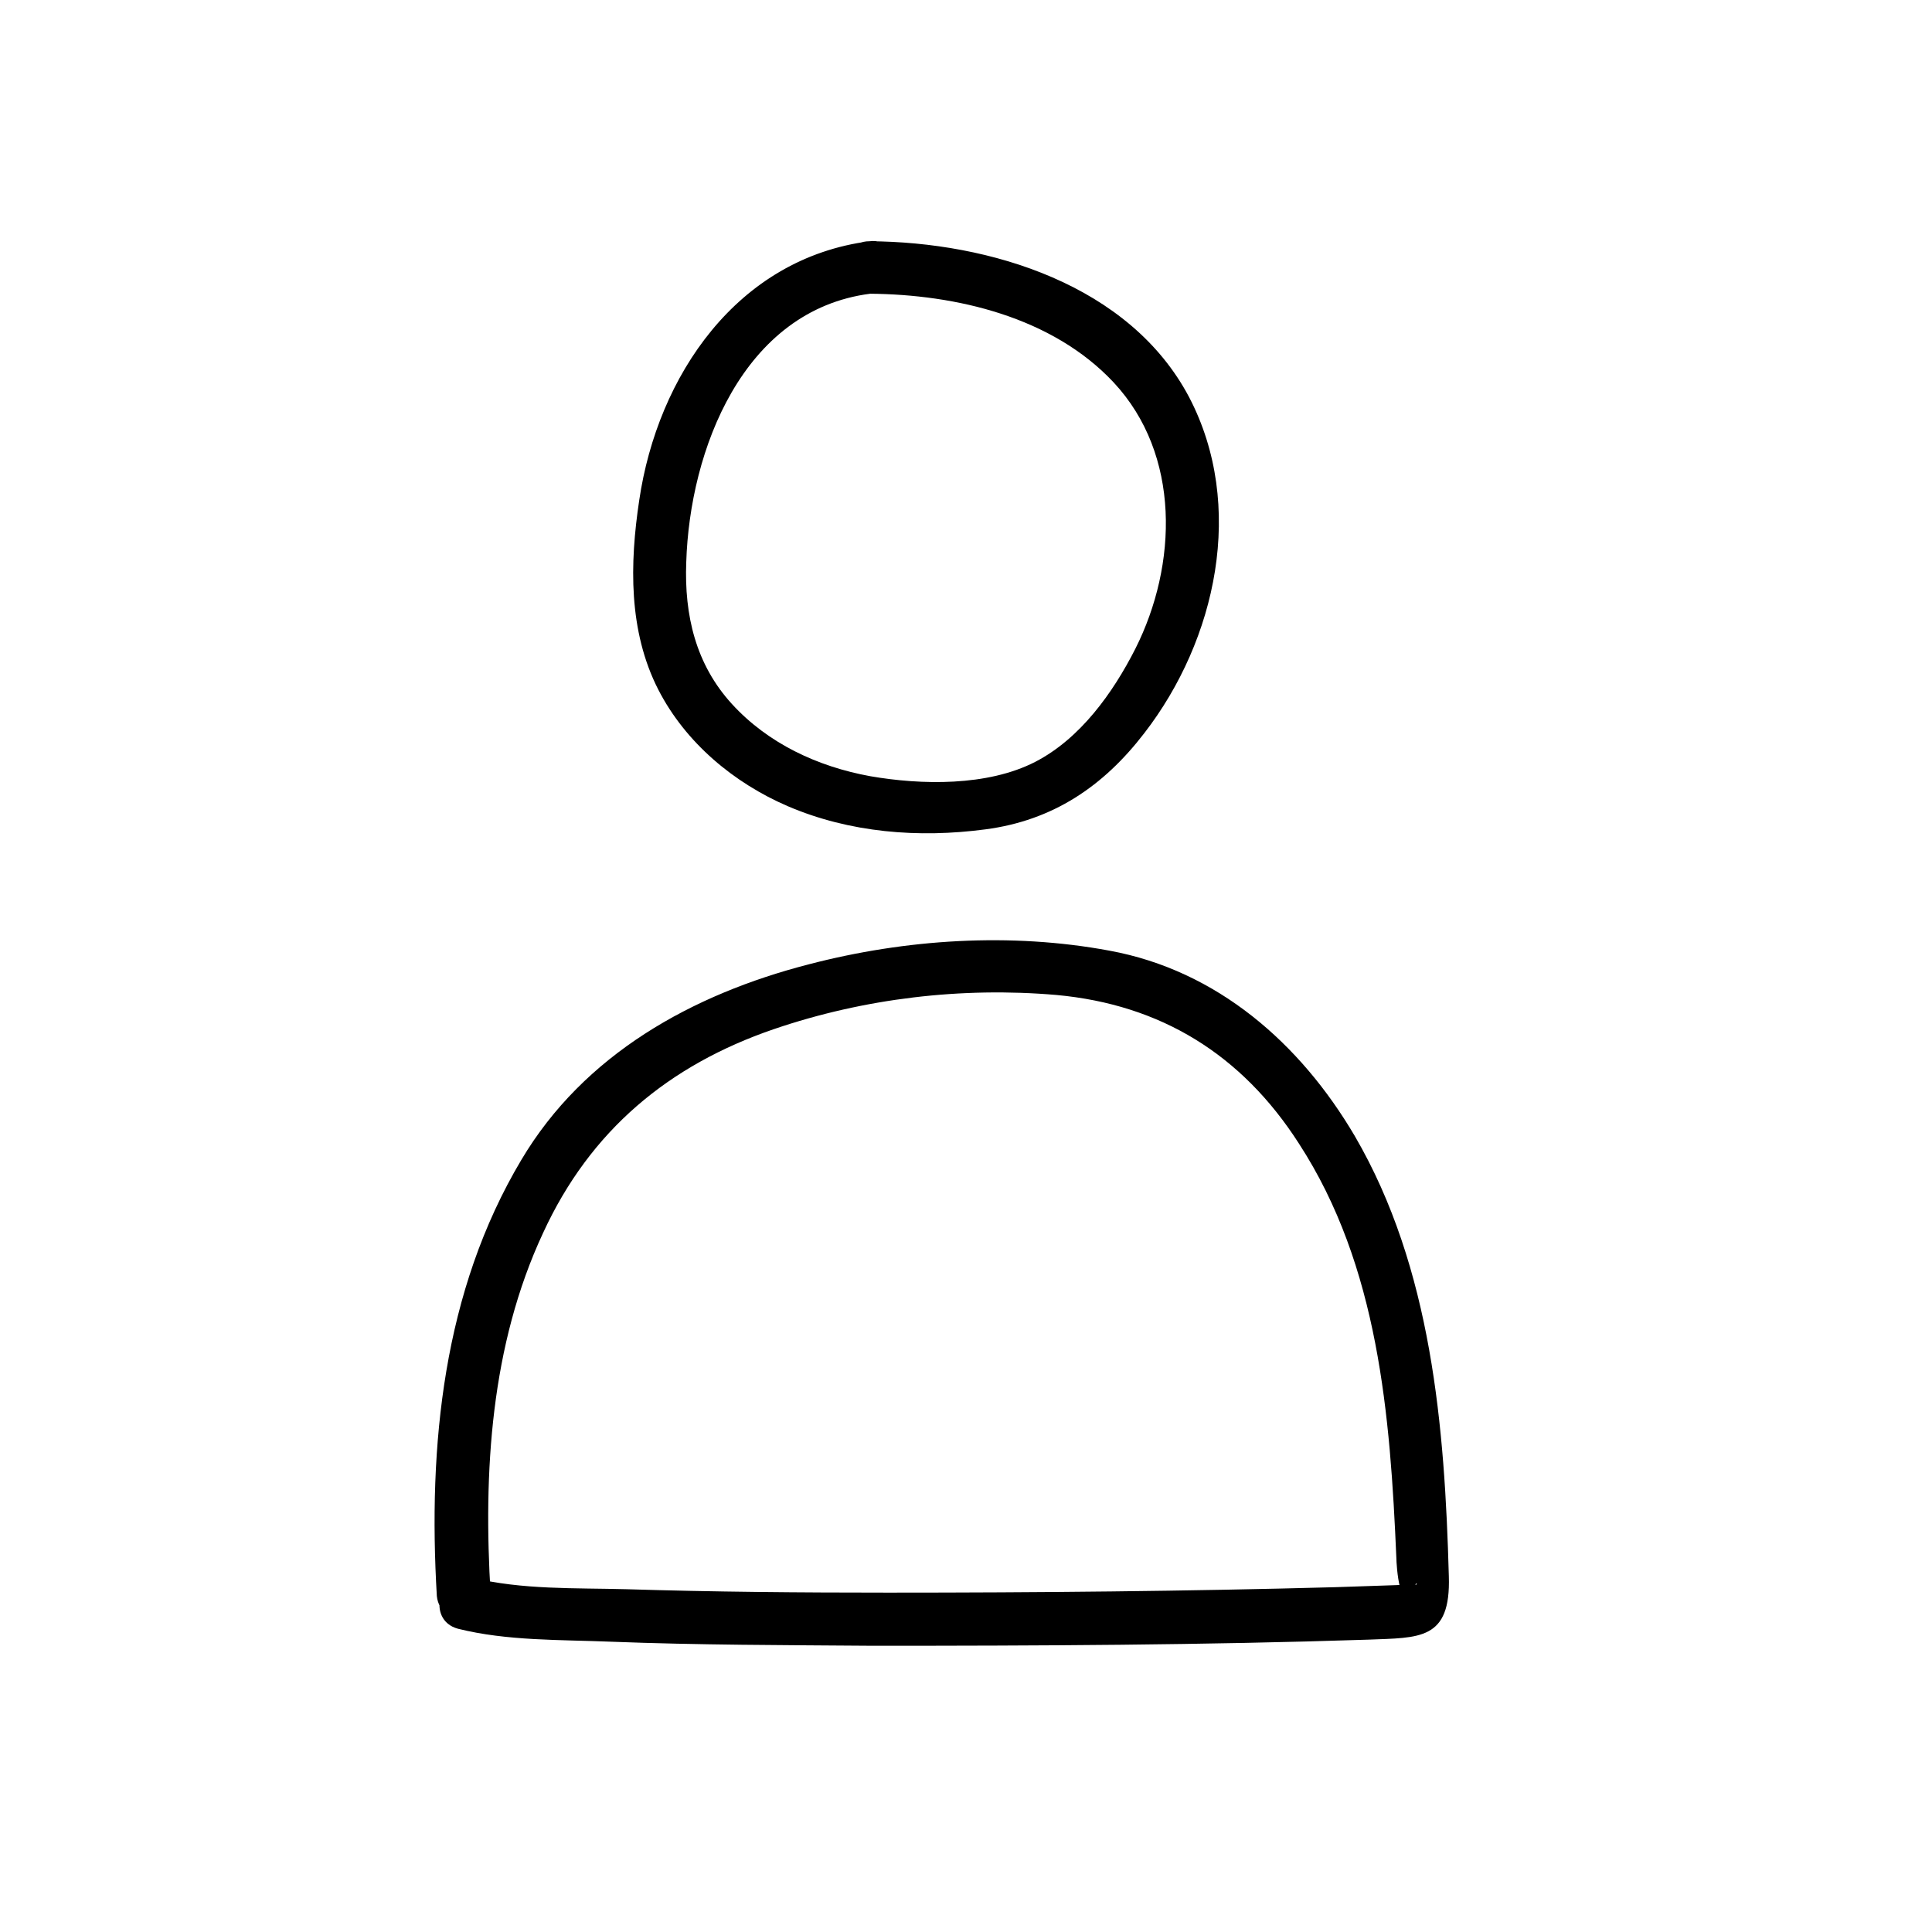
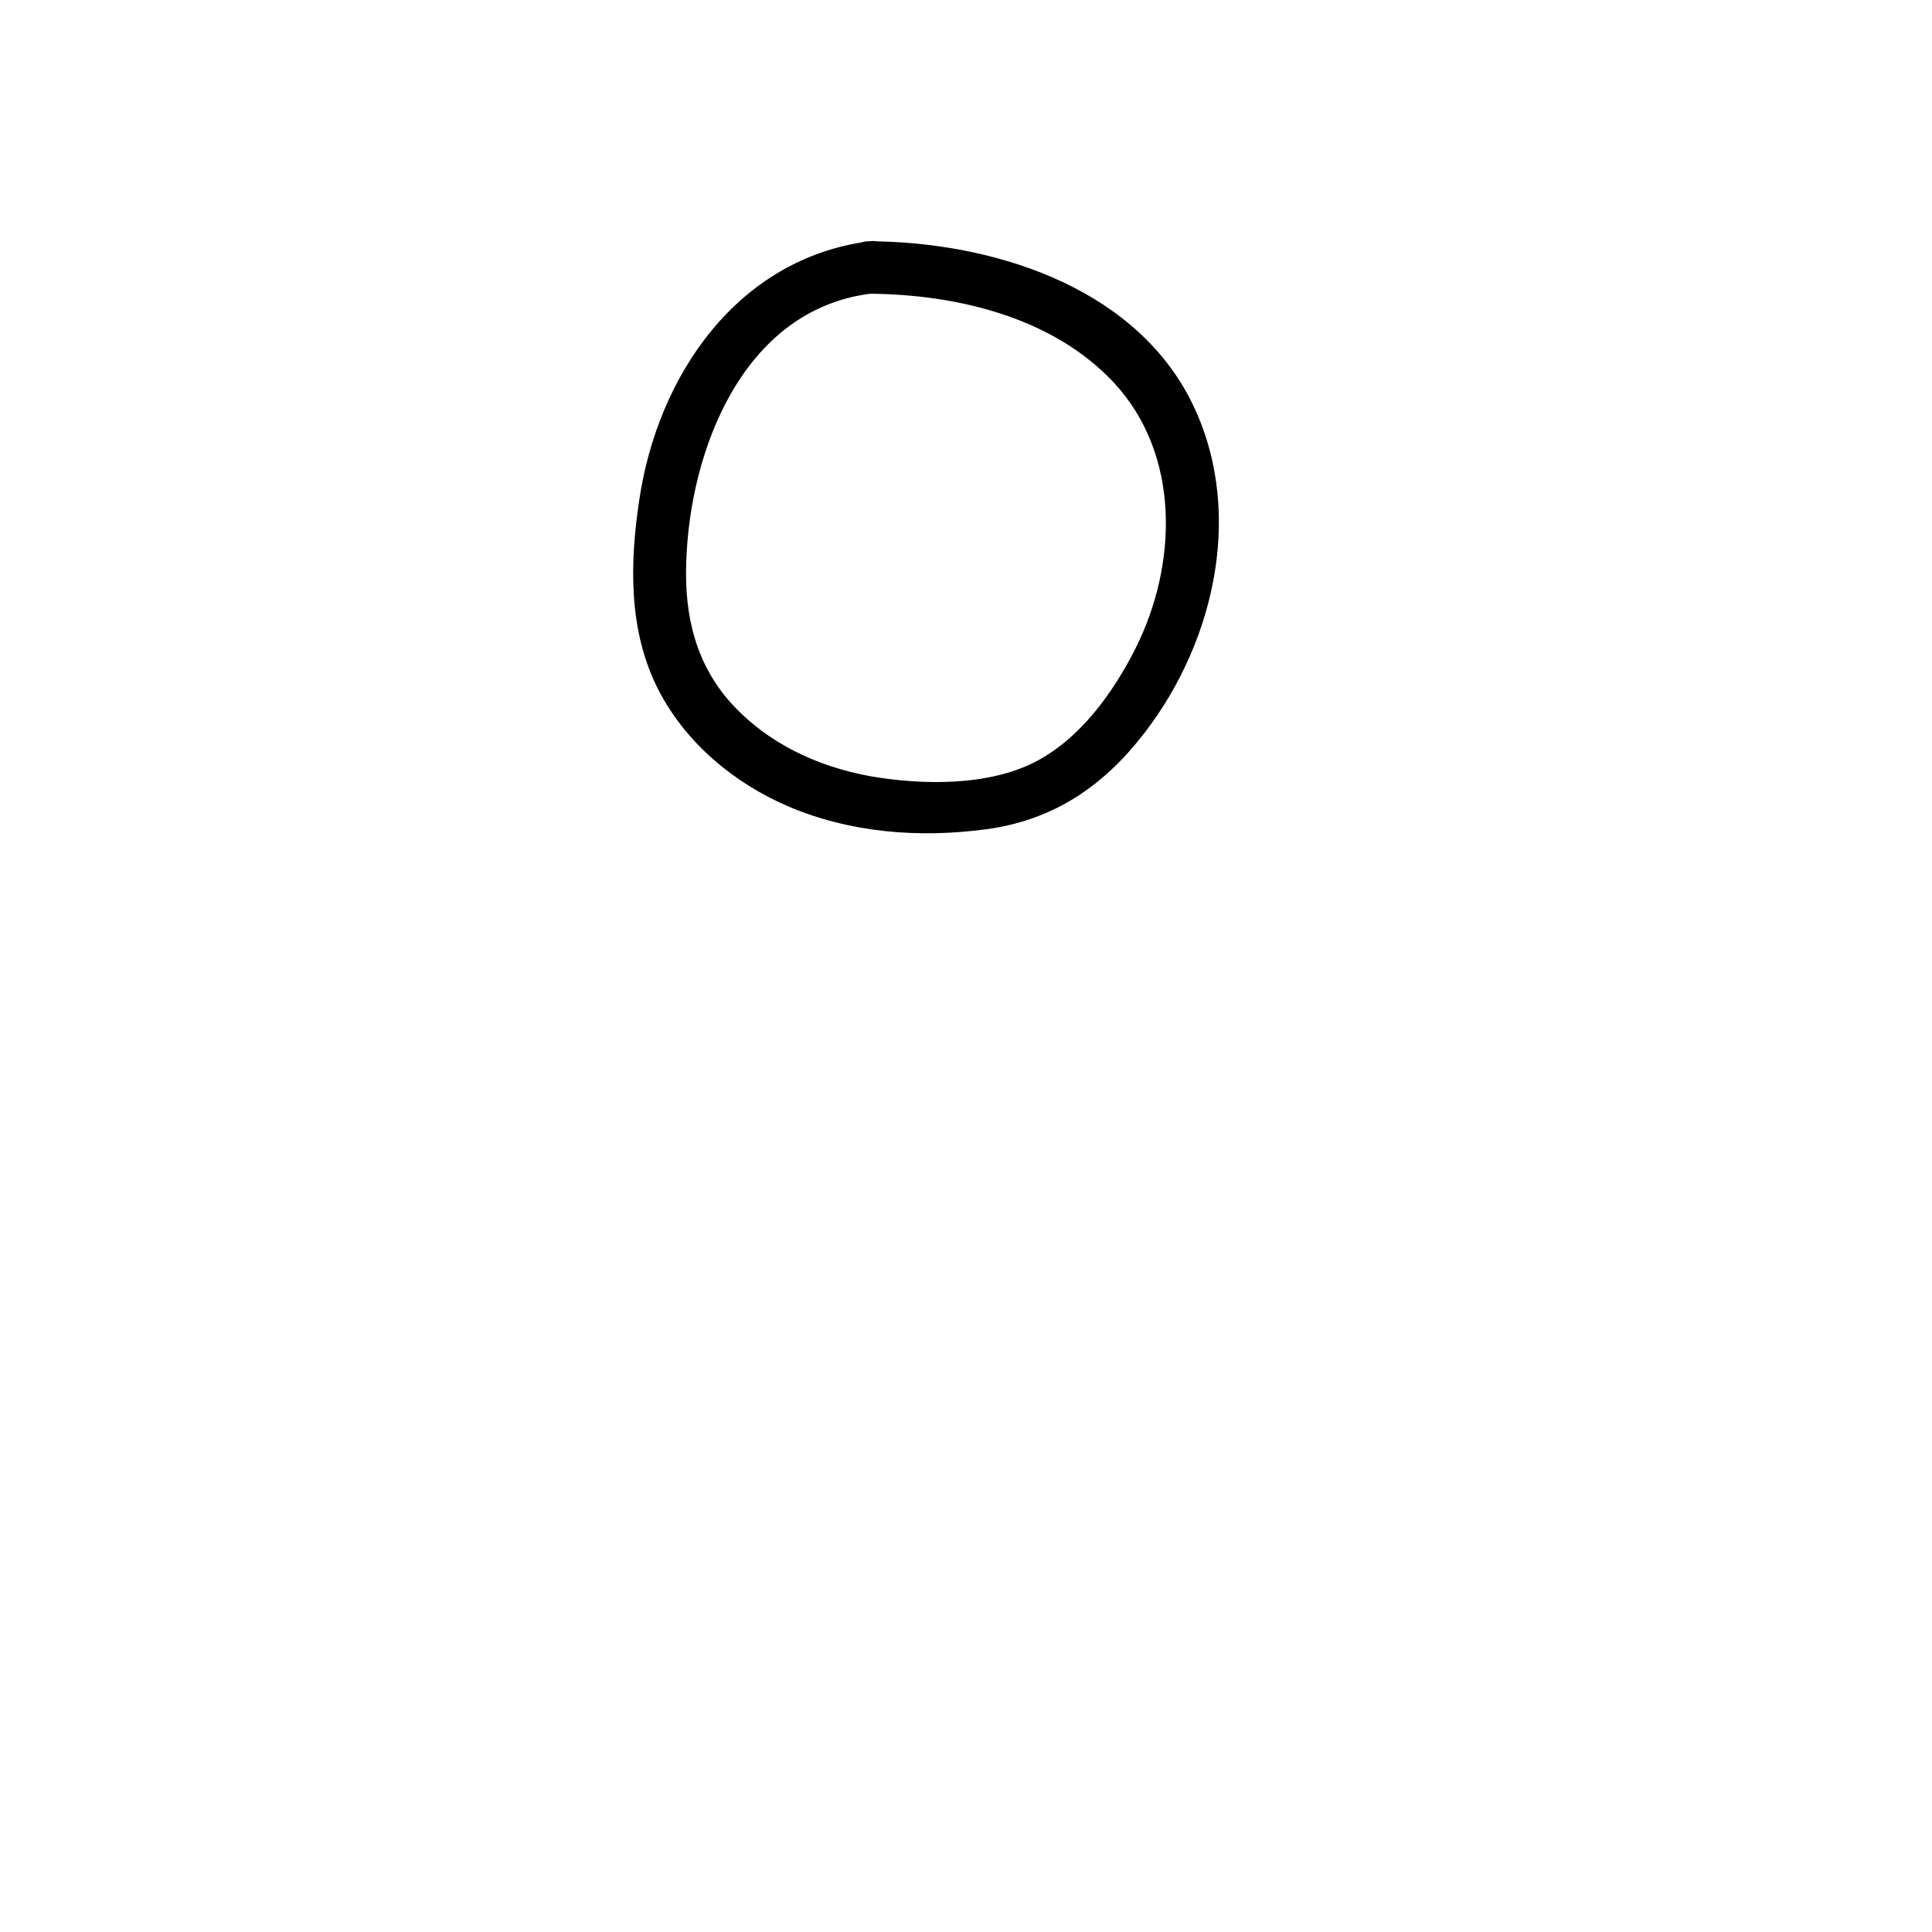
<svg xmlns="http://www.w3.org/2000/svg" version="1.1" id="Ebene_1" x="0px" y="0px" viewBox="0 0 283.5 283.5" style="enable-background:new 0 0 283.5 283.5;" xml:space="preserve">
  <style type="text/css">
	.st0{fill:none;stroke:#000000;stroke-miterlimit:10;}
	.st1{fill:#9D9D9C;stroke:#FFFFFF;stroke-miterlimit:10;}
	.st2{fill:#FFFFFF;stroke:#000000;stroke-miterlimit:10;}
	.st3{fill:none;stroke:#000000;stroke-linecap:round;stroke-linejoin:round;stroke-miterlimit:10;}
	.st4{stroke:#000000;stroke-linecap:round;stroke-linejoin:round;stroke-miterlimit:10;}
	.st5{fill:#FFFFFF;stroke:#000000;stroke-linecap:round;stroke-linejoin:round;stroke-miterlimit:10;}
	.st6{fill:none;stroke:#FFFFFF;stroke-width:0.75;stroke-linecap:round;stroke-linejoin:round;stroke-miterlimit:10;}
	.st7{fill:none;stroke:#000000;stroke-width:0.75;stroke-linecap:round;stroke-linejoin:round;stroke-miterlimit:10;}
	.st8{fill:#0869B2;}
	.st9{fill:#9D9D9C;}
	.st10{fill:#FFFFFF;}
	.st11{opacity:0.33;}
</style>
  <g>
-     <path d="M72,234c-1.1-18,0-36.6,7.7-53.1c6.9-15,18.4-24.6,33.9-29.9c13.2-4.5,27.5-6.2,41.4-5c15.3,1.4,27.2,8.7,35.6,21.8   c11.7,18,13.4,39.9,14.3,60.8c0,0.9,0.5,9.3,2.8,3.9c0.2-0.4,0.4,0.2-0.2,0c-0.6-0.2-1.9,0.1-2.6,0.1c-2.9,0.1-5.9,0.2-8.9,0.3   c-21.9,0.6-43.8,0.8-65.7,0.8c-12.8,0-25.6-0.1-38.4-0.5c-7.4-0.2-15.4,0.1-22.6-1.7c-4.8-1.2-6.9,6.2-2.1,7.5   c7.2,1.8,15,1.6,22.4,1.9c12.8,0.5,25.6,0.5,38.5,0.6c24.2,0,48.5-0.1,72.7-0.9c7.5-0.3,12.1,0.1,11.8-9.3   c-0.6-21.9-2.5-45.2-13.8-64.6c-8-13.6-20.2-24.3-36-27.2c-14.5-2.7-29.9-1.7-44.1,2c-17.1,4.4-33,13.2-42.2,28.7   c-11.5,19.3-13.7,41.9-12.4,64C64.6,239,72.3,239,72,234L72,234z" />
-   </g>
+     </g>
  <g>
    <path d="M127.6,35.4c-19.4,2.5-31.1,19.7-33.8,38c-1.4,9.3-1.6,19.2,2.8,27.8c4,7.8,11.1,13.7,19,17.1c9.1,3.9,19.2,4.7,29,3.4   c9.9-1.3,17.3-6.3,23.3-14.1c10.6-13.7,14.9-33.4,6.6-49.3C165.8,41.8,145.3,35.5,127.6,35.4c-5,0-5,7.7,0,7.7   c12.7,0.1,26.8,3.4,35.8,13c9.9,10.6,9.4,26.8,3.2,39.1c-3.3,6.5-8.1,13.2-14.7,16.6c-7,3.6-16.7,3.4-24.2,2.1   c-7.7-1.4-15-4.8-20.3-10.6c-5.3-5.8-7-13-6.7-20.8c0.5-16.4,8.3-37,27-39.4C132.5,42.5,132.6,34.8,127.6,35.4L127.6,35.4z" />
  </g>
</svg>